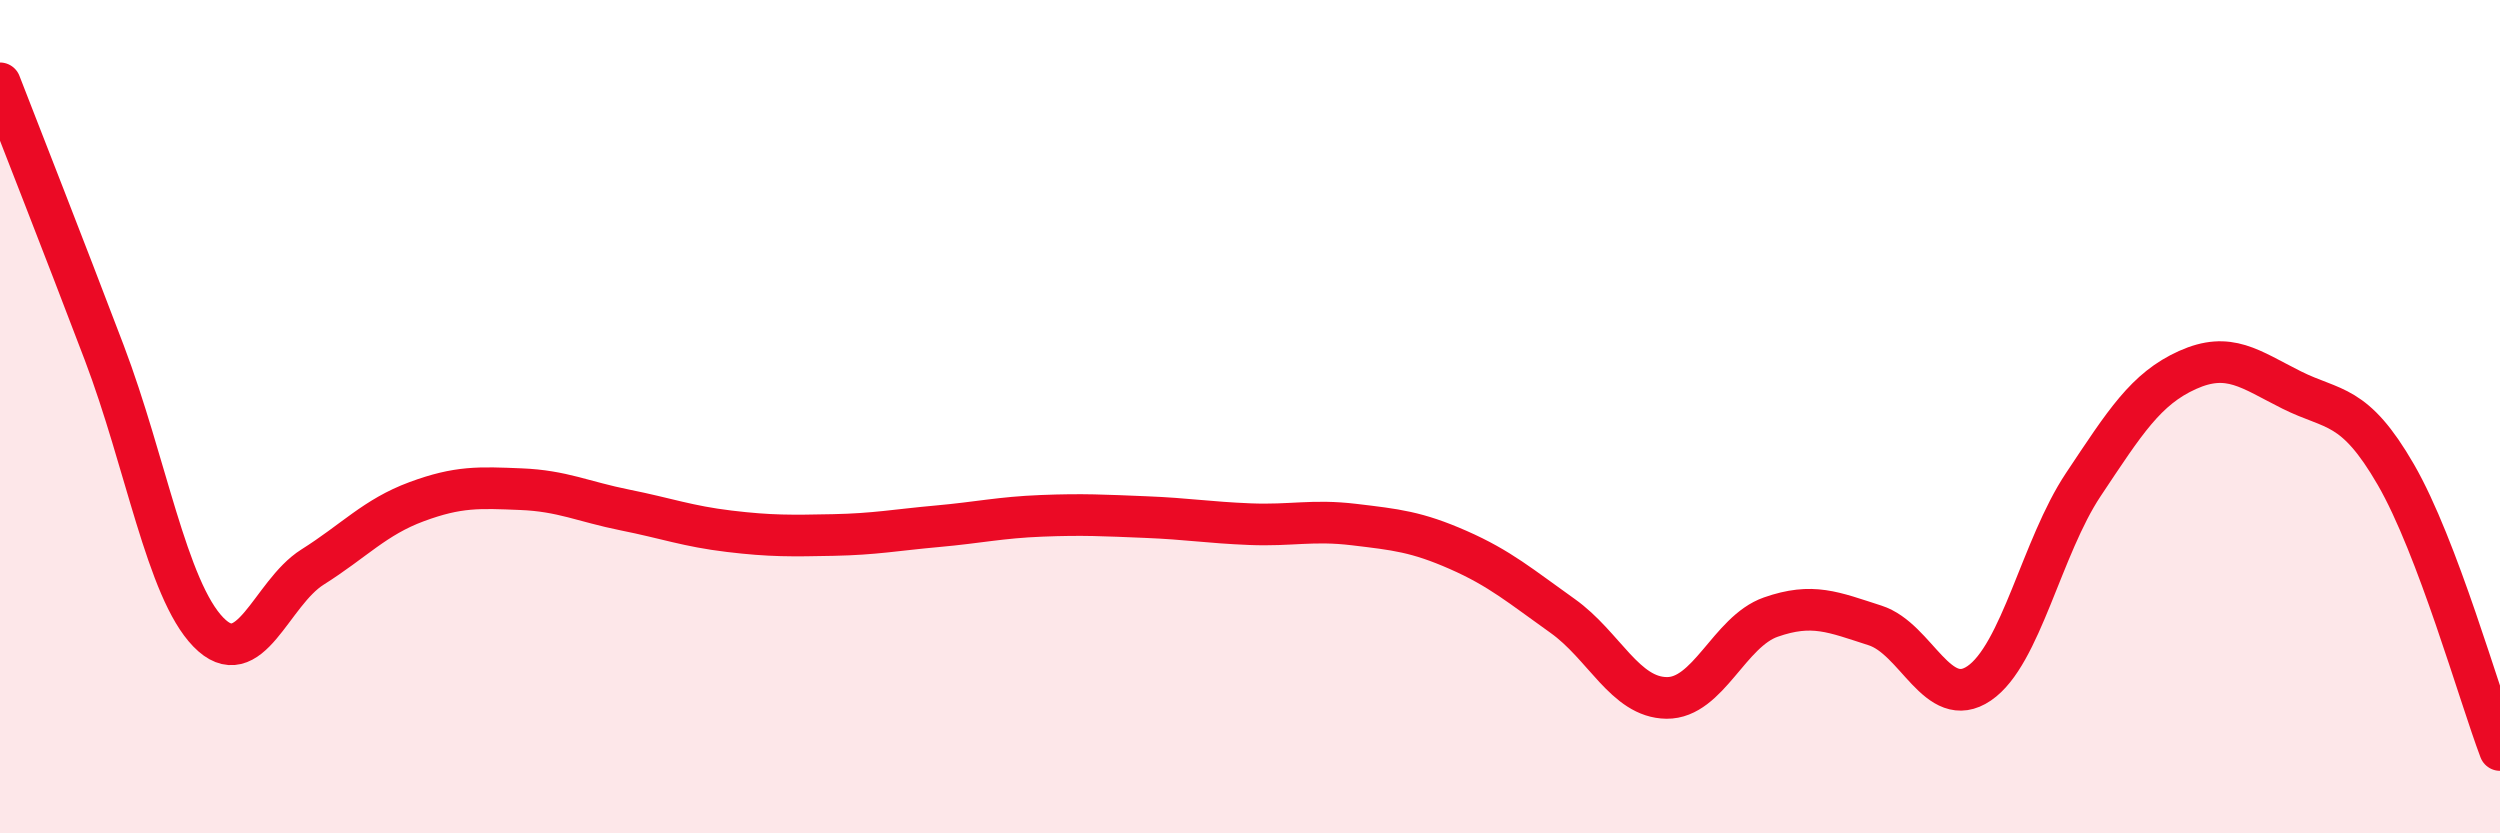
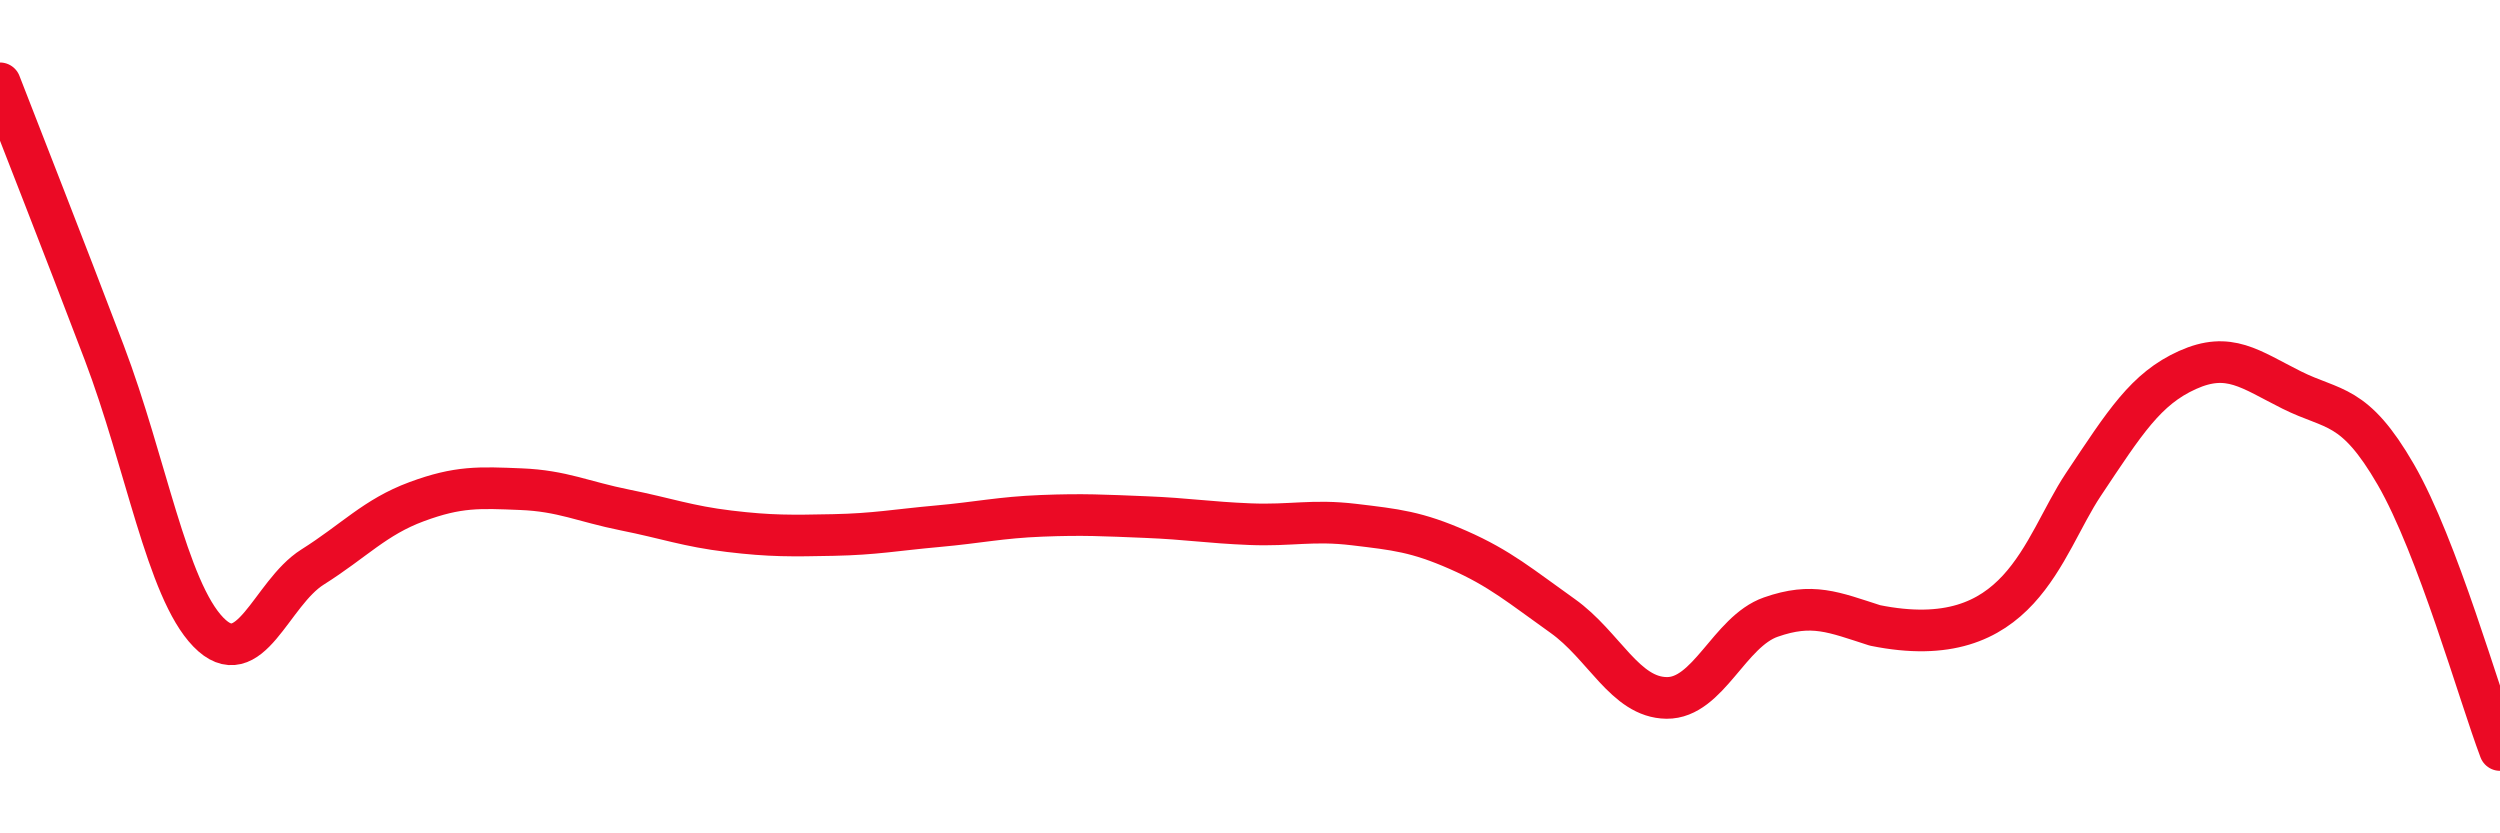
<svg xmlns="http://www.w3.org/2000/svg" width="60" height="20" viewBox="0 0 60 20">
-   <path d="M 0,2 C 0.5,3.29 1.5,5.83 2.5,8.46 C 3.5,11.09 4,14.14 5,15.17 C 6,16.2 6.5,14.24 7.5,13.61 C 8.5,12.98 9,12.41 10,12.04 C 11,11.67 11.5,11.7 12.5,11.74 C 13.5,11.78 14,12.04 15,12.24 C 16,12.44 16.5,12.63 17.5,12.75 C 18.5,12.87 19,12.86 20,12.84 C 21,12.82 21.5,12.72 22.5,12.63 C 23.5,12.54 24,12.42 25,12.38 C 26,12.34 26.5,12.37 27.5,12.41 C 28.5,12.45 29,12.54 30,12.58 C 31,12.62 31.5,12.47 32.5,12.59 C 33.5,12.71 34,12.76 35,13.2 C 36,13.64 36.5,14.07 37.5,14.78 C 38.5,15.49 39,16.74 40,16.75 C 41,16.76 41.5,15.16 42.5,14.81 C 43.5,14.46 44,14.69 45,15.01 C 46,15.33 46.5,17.08 47.5,16.4 C 48.5,15.72 49,13.13 50,11.63 C 51,10.13 51.5,9.33 52.5,8.88 C 53.5,8.43 54,8.86 55,9.36 C 56,9.86 56.5,9.66 57.5,11.39 C 58.5,13.12 59.5,16.68 60,18L60 20L0 20Z" fill="#EB0A25" opacity="0.1" stroke-linecap="round" stroke-linejoin="round" />
-   <path d="M 0,2 C 0.5,3.29 1.5,5.83 2.5,8.46 C 3.5,11.09 4,14.14 5,15.17 C 6,16.2 6.5,14.24 7.5,13.61 C 8.5,12.98 9,12.41 10,12.04 C 11,11.67 11.5,11.7 12.5,11.74 C 13.5,11.78 14,12.04 15,12.24 C 16,12.44 16.5,12.63 17.5,12.75 C 18.5,12.87 19,12.86 20,12.84 C 21,12.82 21.5,12.72 22.5,12.63 C 23.5,12.54 24,12.42 25,12.38 C 26,12.34 26.5,12.37 27.5,12.41 C 28.5,12.45 29,12.54 30,12.58 C 31,12.62 31.5,12.47 32.5,12.59 C 33.5,12.71 34,12.76 35,13.2 C 36,13.64 36.5,14.07 37.5,14.78 C 38.5,15.49 39,16.74 40,16.75 C 41,16.76 41.5,15.16 42.5,14.81 C 43.5,14.46 44,14.69 45,15.01 C 46,15.33 46.5,17.08 47.5,16.4 C 48.5,15.72 49,13.13 50,11.63 C 51,10.13 51.5,9.33 52.5,8.88 C 53.5,8.43 54,8.86 55,9.36 C 56,9.86 56.5,9.66 57.5,11.39 C 58.5,13.12 59.5,16.68 60,18" stroke="#EB0A25" stroke-width="1" fill="none" stroke-linecap="round" stroke-linejoin="round" />
+   <path d="M 0,2 C 0.5,3.29 1.5,5.83 2.5,8.46 C 3.5,11.09 4,14.14 5,15.17 C 6,16.2 6.5,14.24 7.5,13.61 C 8.5,12.98 9,12.41 10,12.04 C 11,11.67 11.5,11.7 12.5,11.74 C 13.5,11.78 14,12.04 15,12.24 C 16,12.44 16.5,12.63 17.5,12.75 C 18.5,12.87 19,12.86 20,12.84 C 21,12.82 21.5,12.72 22.5,12.63 C 23.5,12.54 24,12.42 25,12.38 C 26,12.34 26.5,12.37 27.5,12.41 C 28.5,12.45 29,12.54 30,12.58 C 31,12.62 31.5,12.47 32.5,12.59 C 33.5,12.71 34,12.76 35,13.2 C 36,13.64 36.5,14.07 37.5,14.78 C 38.5,15.49 39,16.74 40,16.75 C 41,16.76 41.5,15.16 42.5,14.81 C 43.5,14.46 44,14.69 45,15.01 C 48.5,15.72 49,13.13 50,11.63 C 51,10.13 51.5,9.33 52.5,8.88 C 53.5,8.43 54,8.86 55,9.36 C 56,9.86 56.5,9.66 57.5,11.39 C 58.5,13.12 59.5,16.68 60,18" stroke="#EB0A25" stroke-width="1" fill="none" stroke-linecap="round" stroke-linejoin="round" />
</svg>